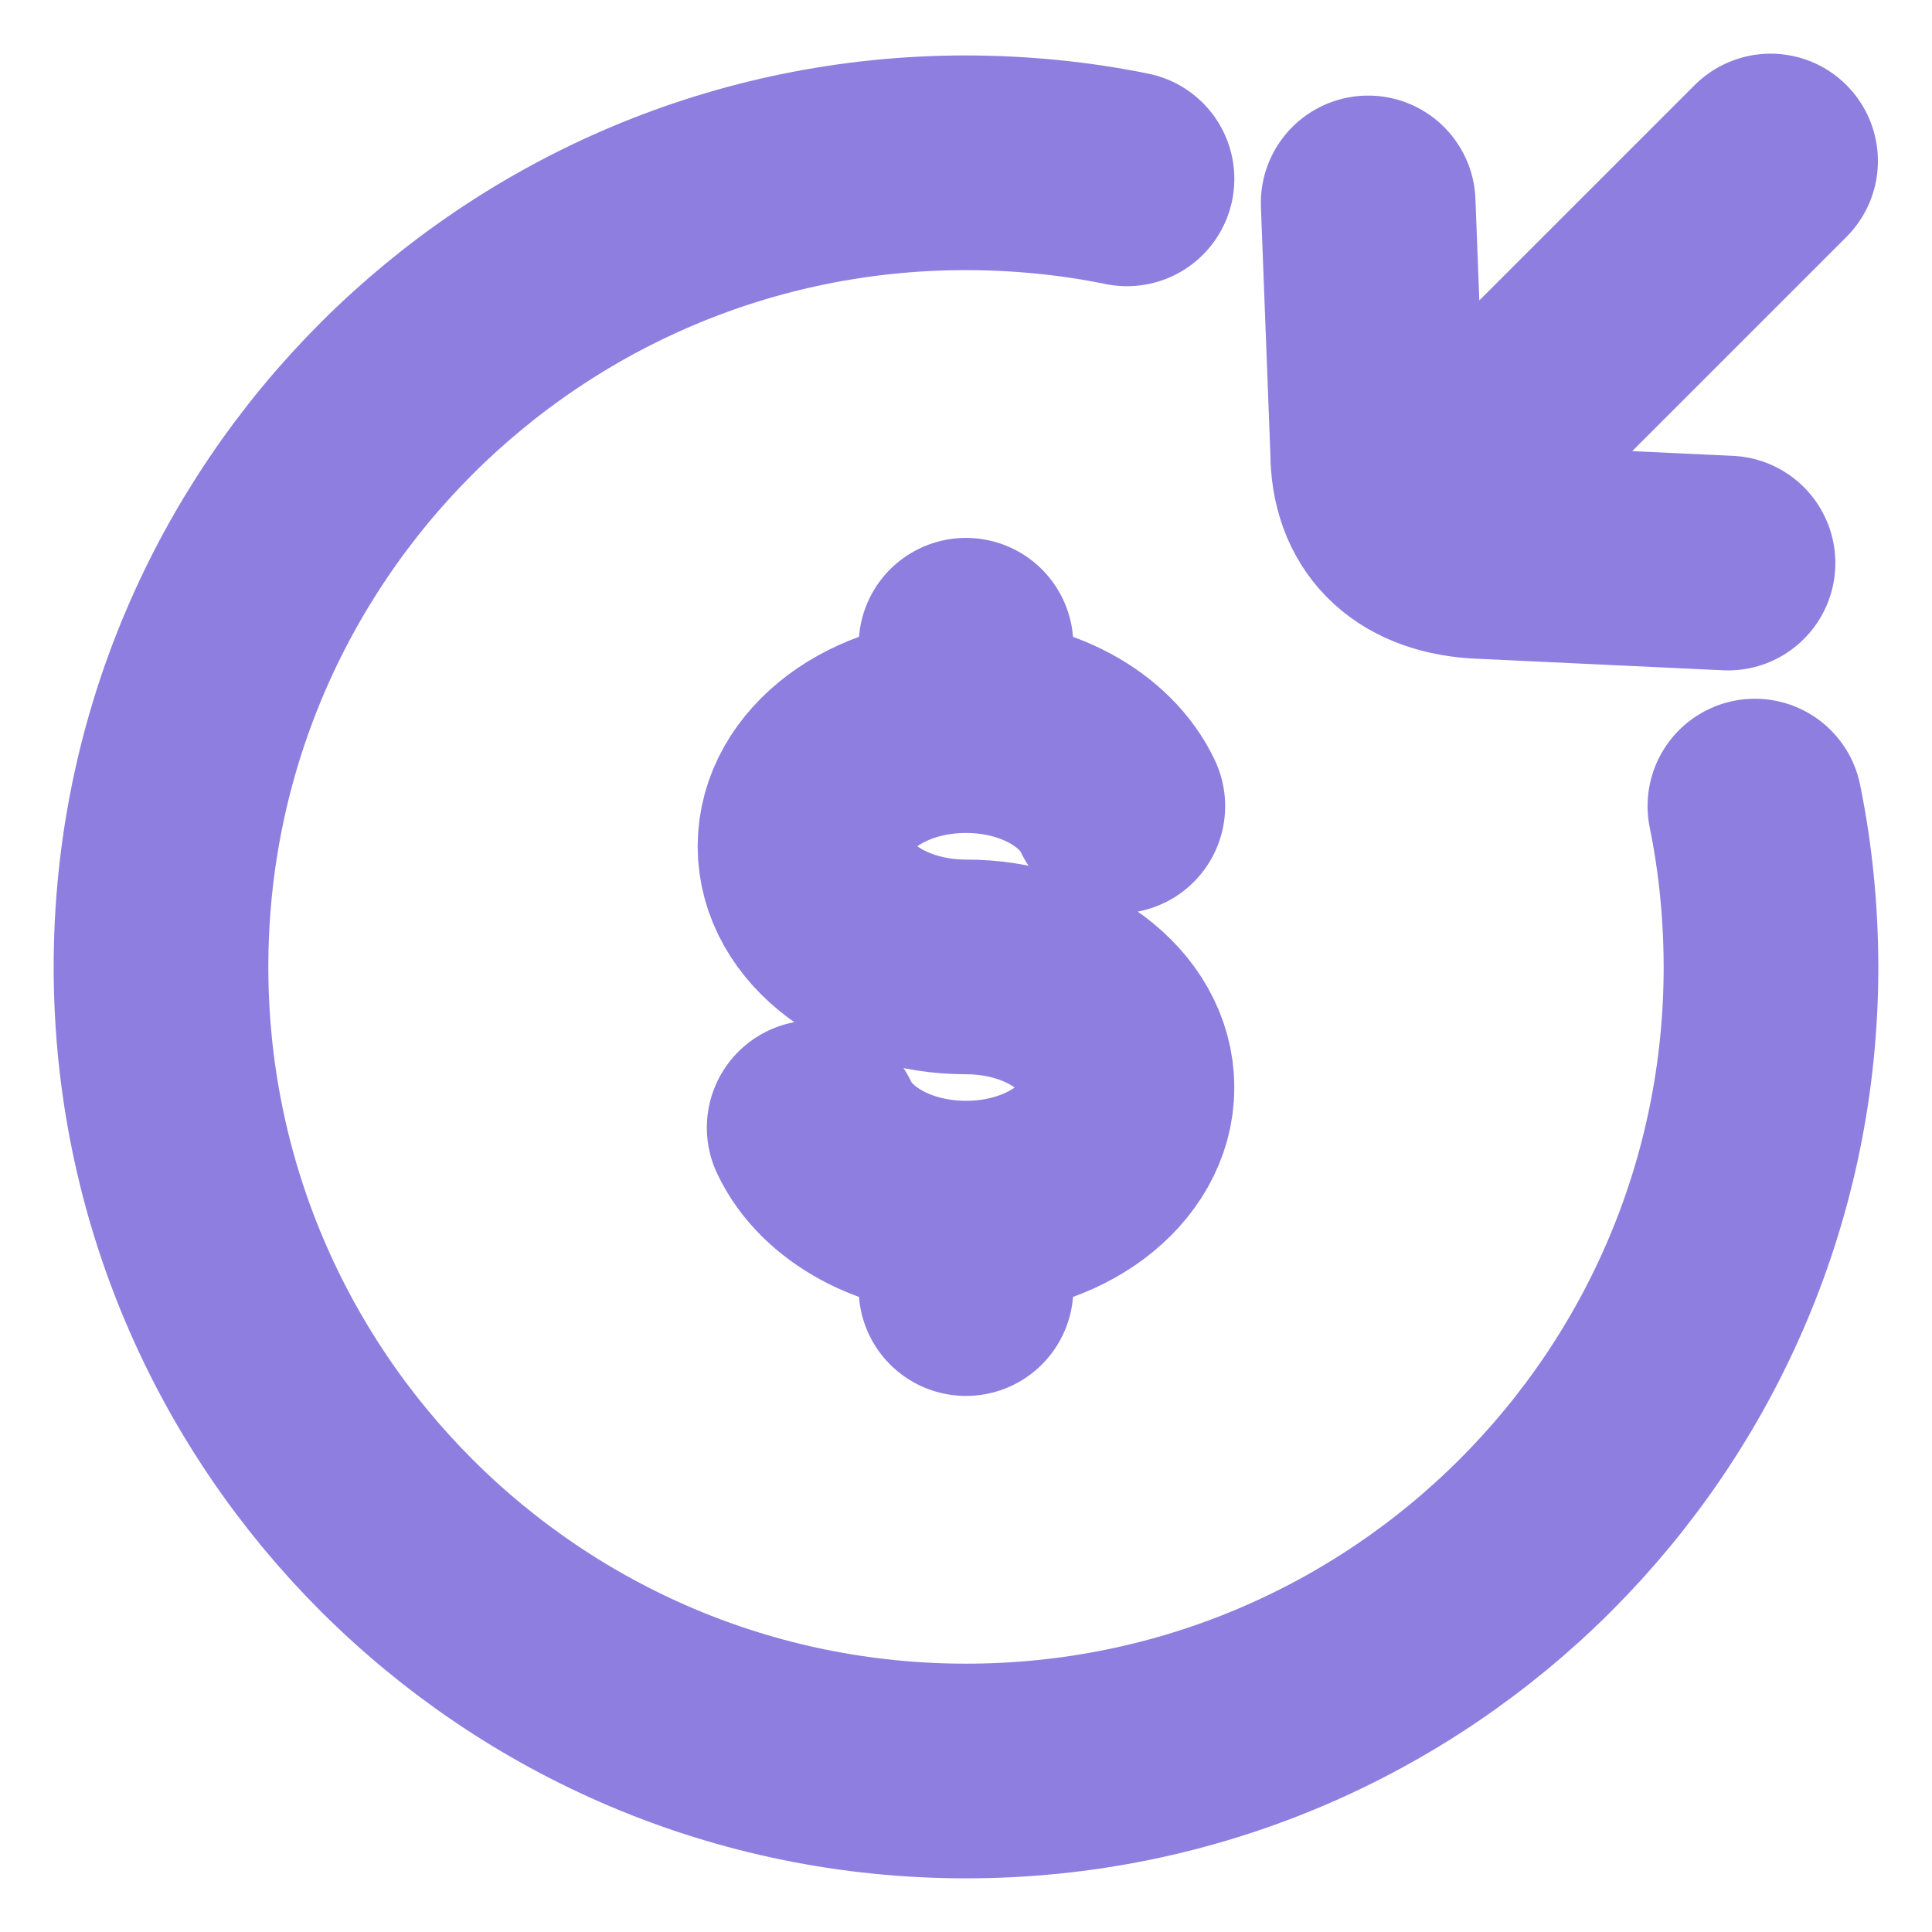
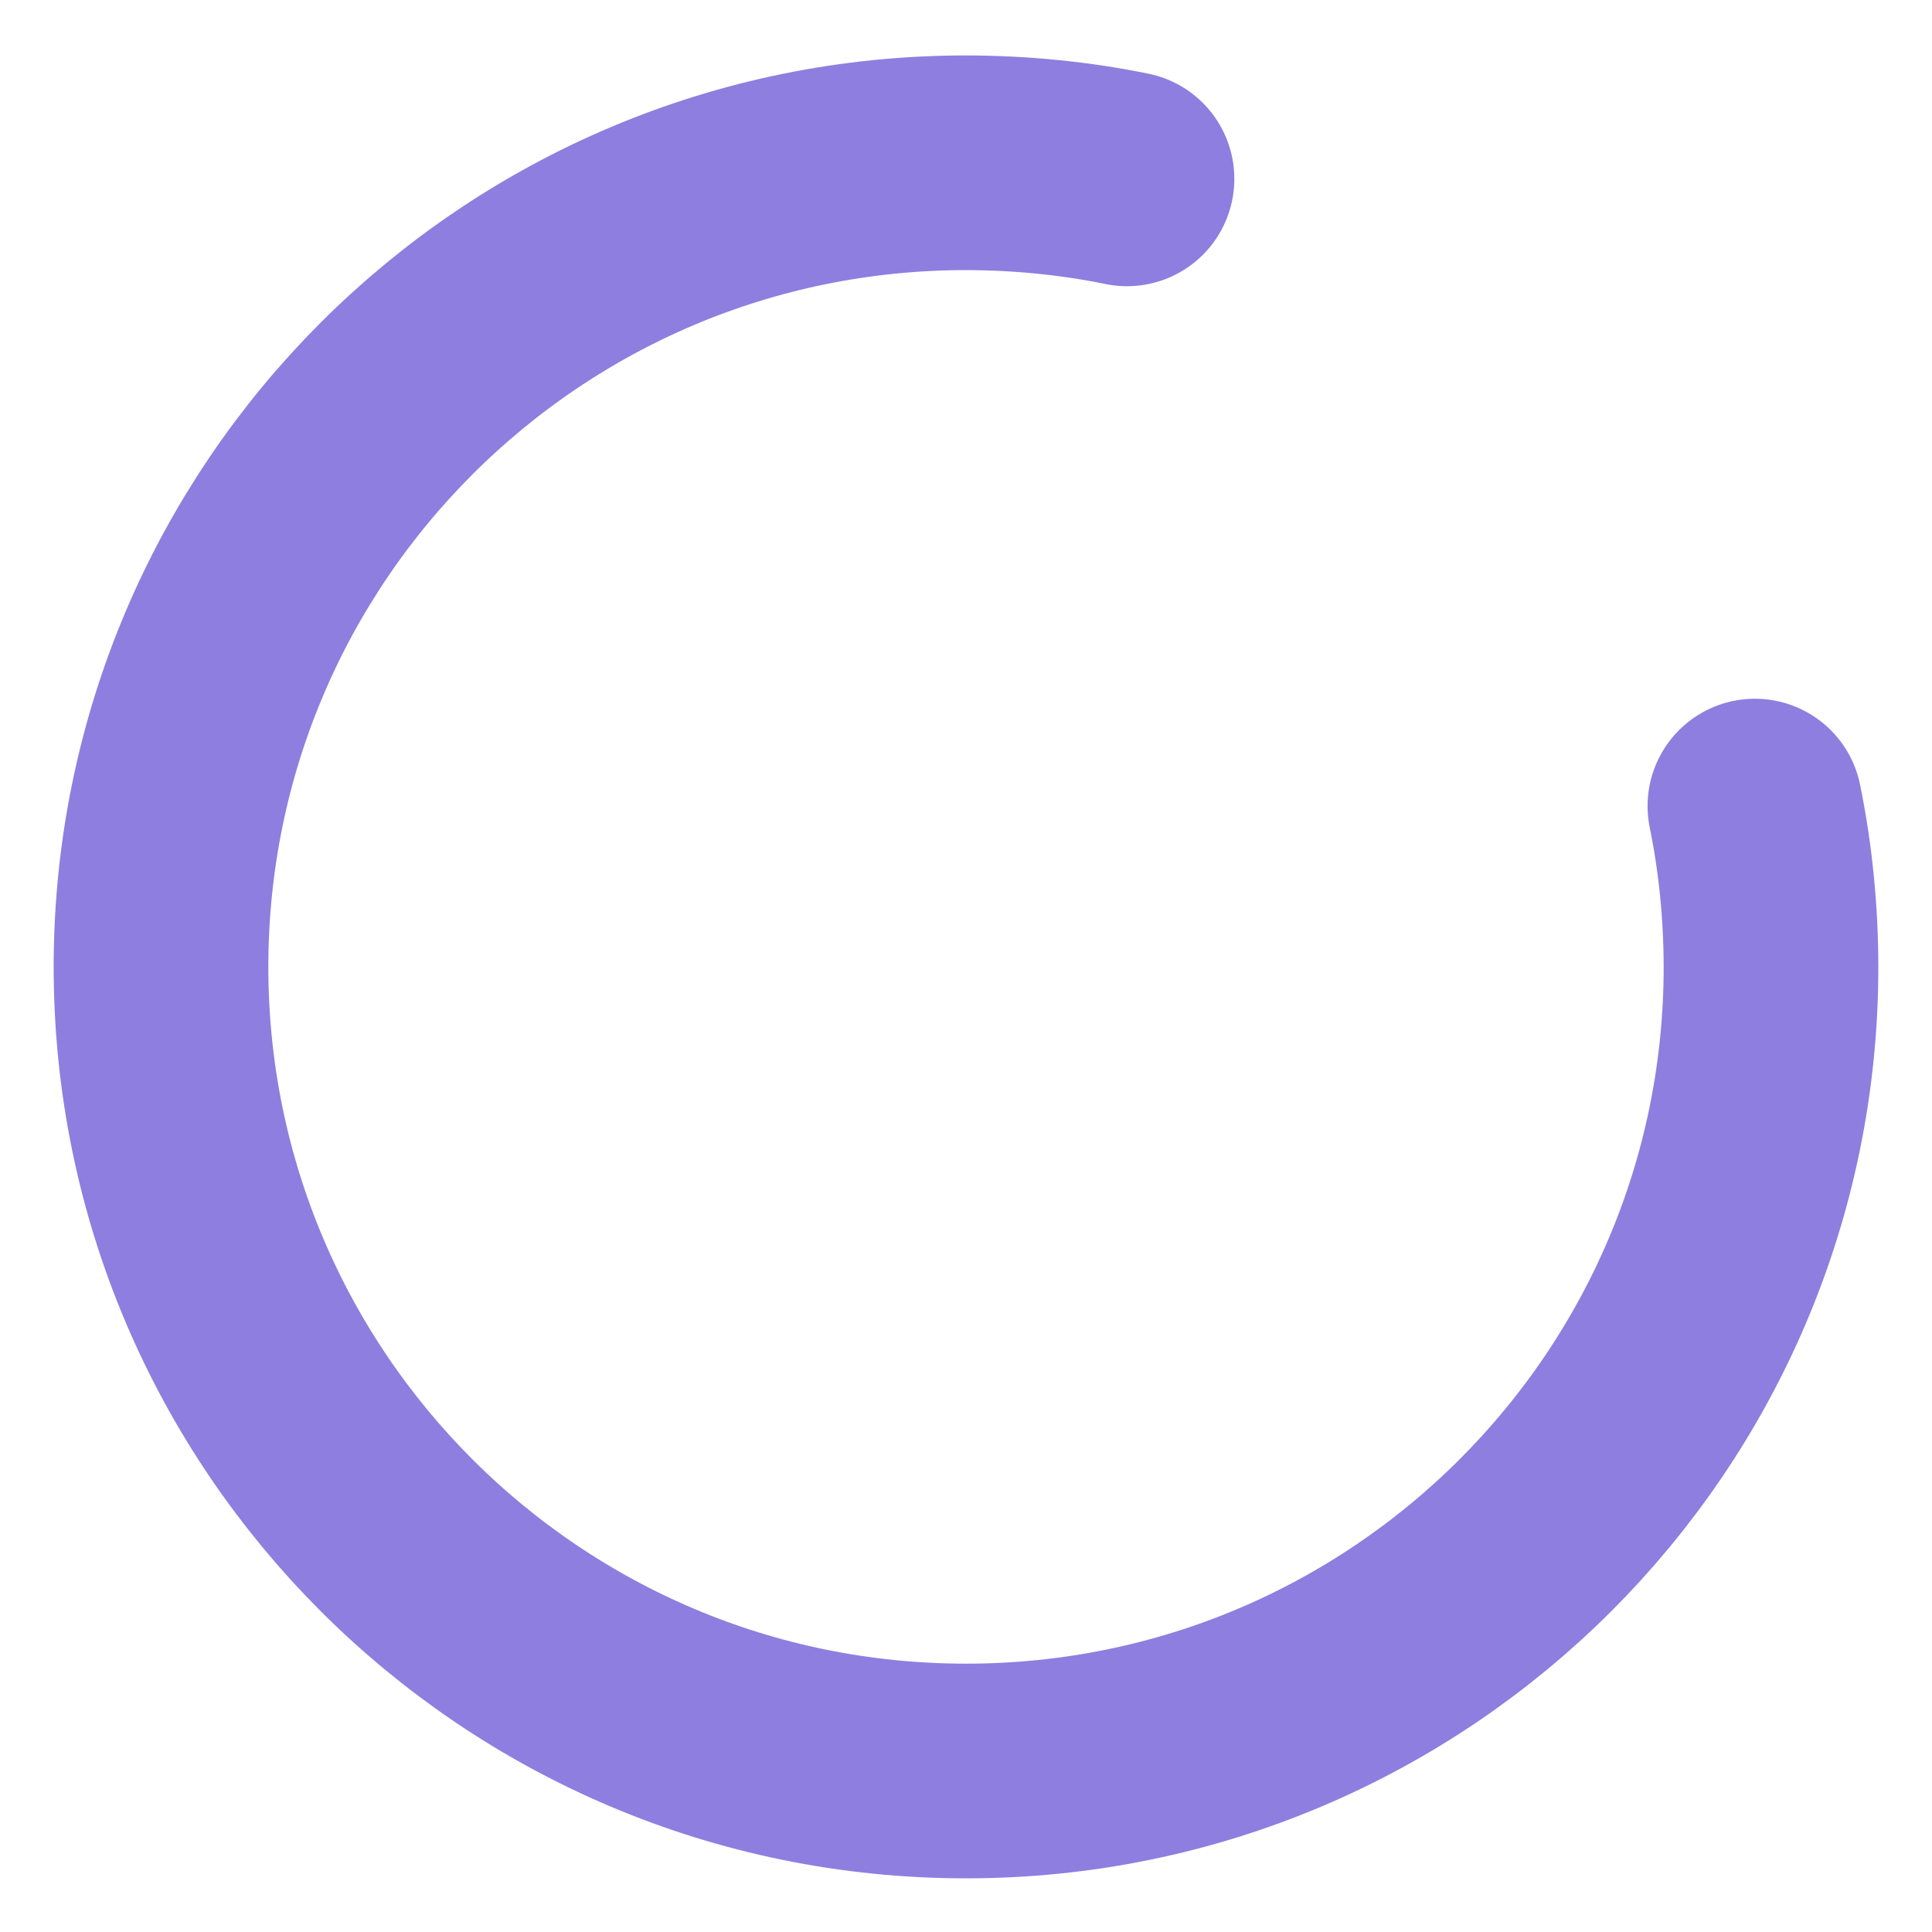
<svg xmlns="http://www.w3.org/2000/svg" width="36" height="36" viewBox="0 0 36 36" fill="none">
  <path d="M21 3.333C20.03 3.135 19.03 3.035 18 3.033C9.716 3.033 3 9.741 3 18.017C3 26.292 9.716 33 18 33C26.285 33 33 26.292 33 18.017C32.998 16.989 32.898 15.991 32.7 15.02" stroke="#8E7EDF" stroke-width="4" stroke-linecap="round" stroke-linejoin="round" />
-   <path d="M18 13.521C16.343 13.521 15 14.527 15 15.77C15 17.01 16.343 18.017 18 18.017C19.657 18.017 21 19.021 21 20.264C21 21.506 19.657 22.512 18 22.512M18 13.521C19.305 13.521 20.418 14.146 20.829 15.021M18 13.521V12.023M18 22.512C16.695 22.512 15.582 21.887 15.171 21.012M18 22.512V24.011M32.992 3L26.73 9.261M25.494 3.781L25.671 8.414C25.671 9.505 26.323 10.187 27.513 10.272L32.199 10.492" stroke="#8E7EDF" stroke-width="4" stroke-linecap="round" stroke-linejoin="round" />
</svg>